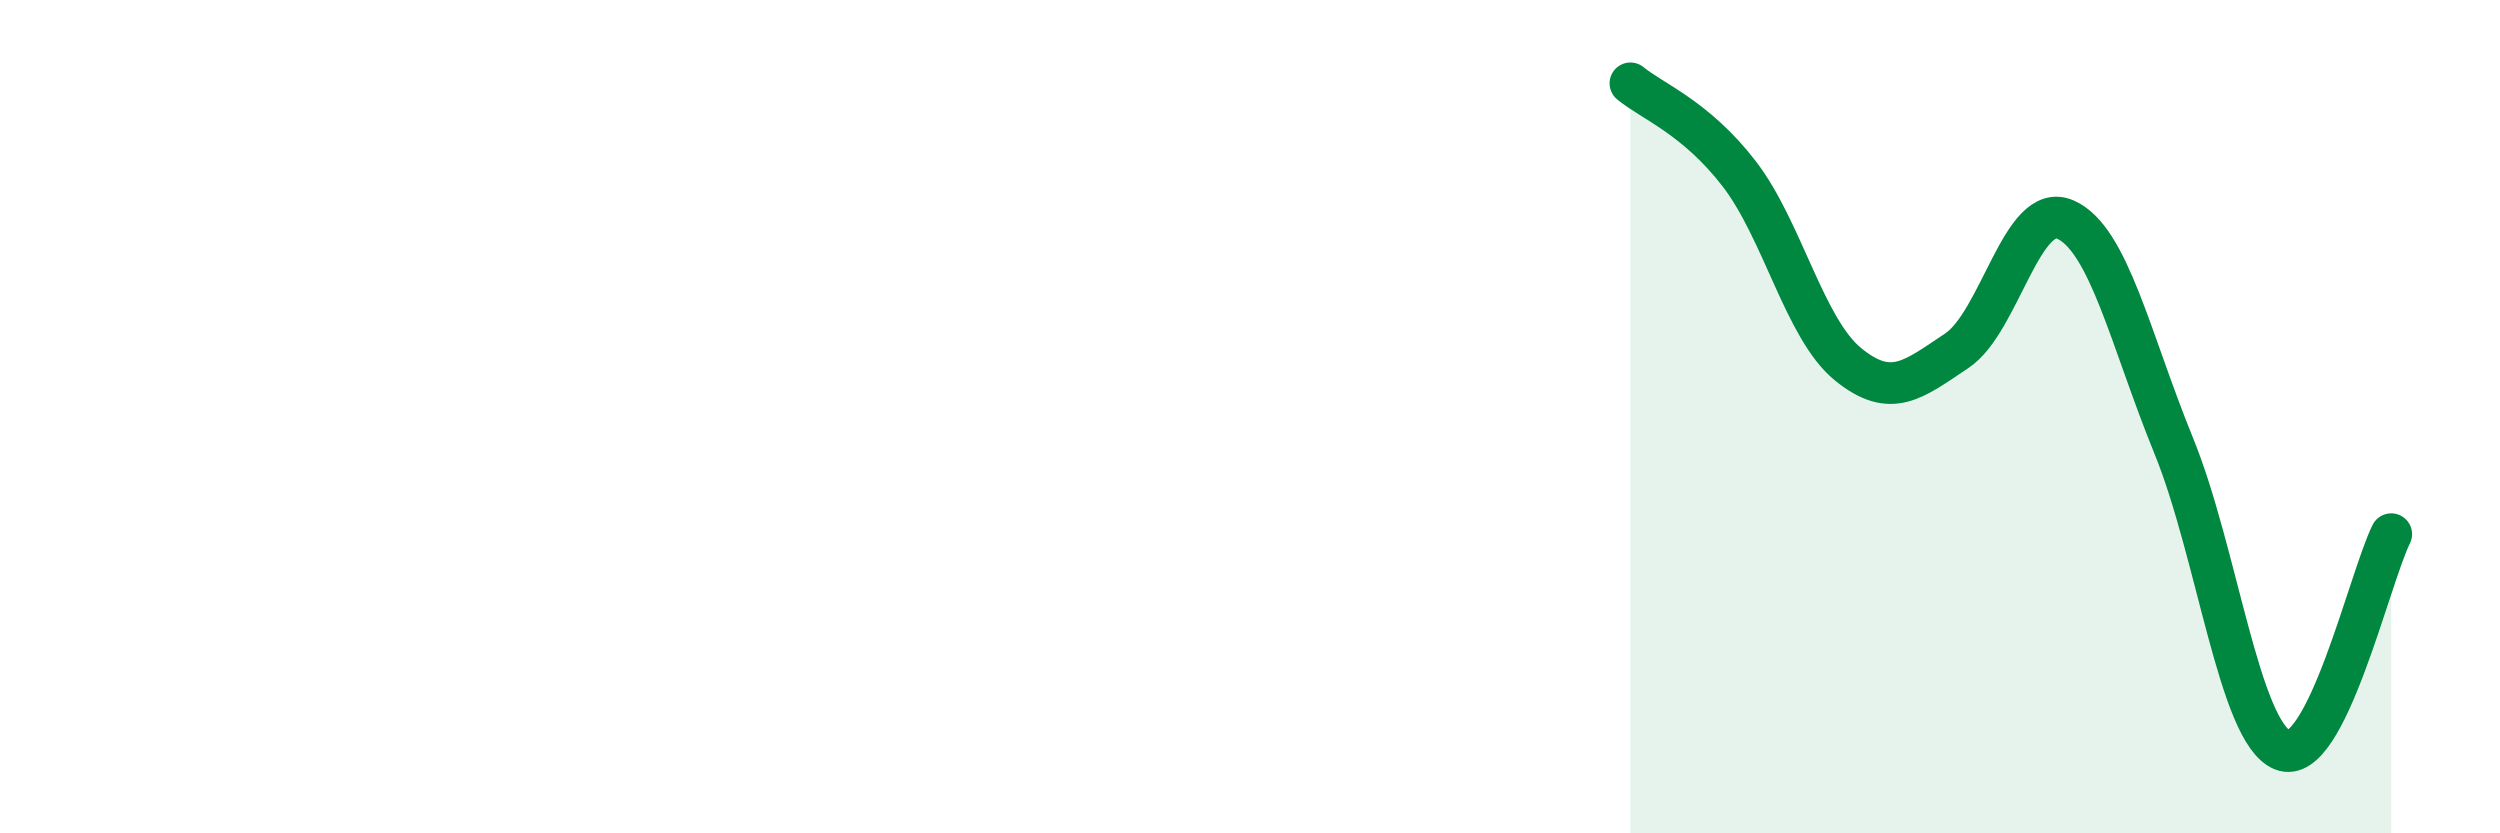
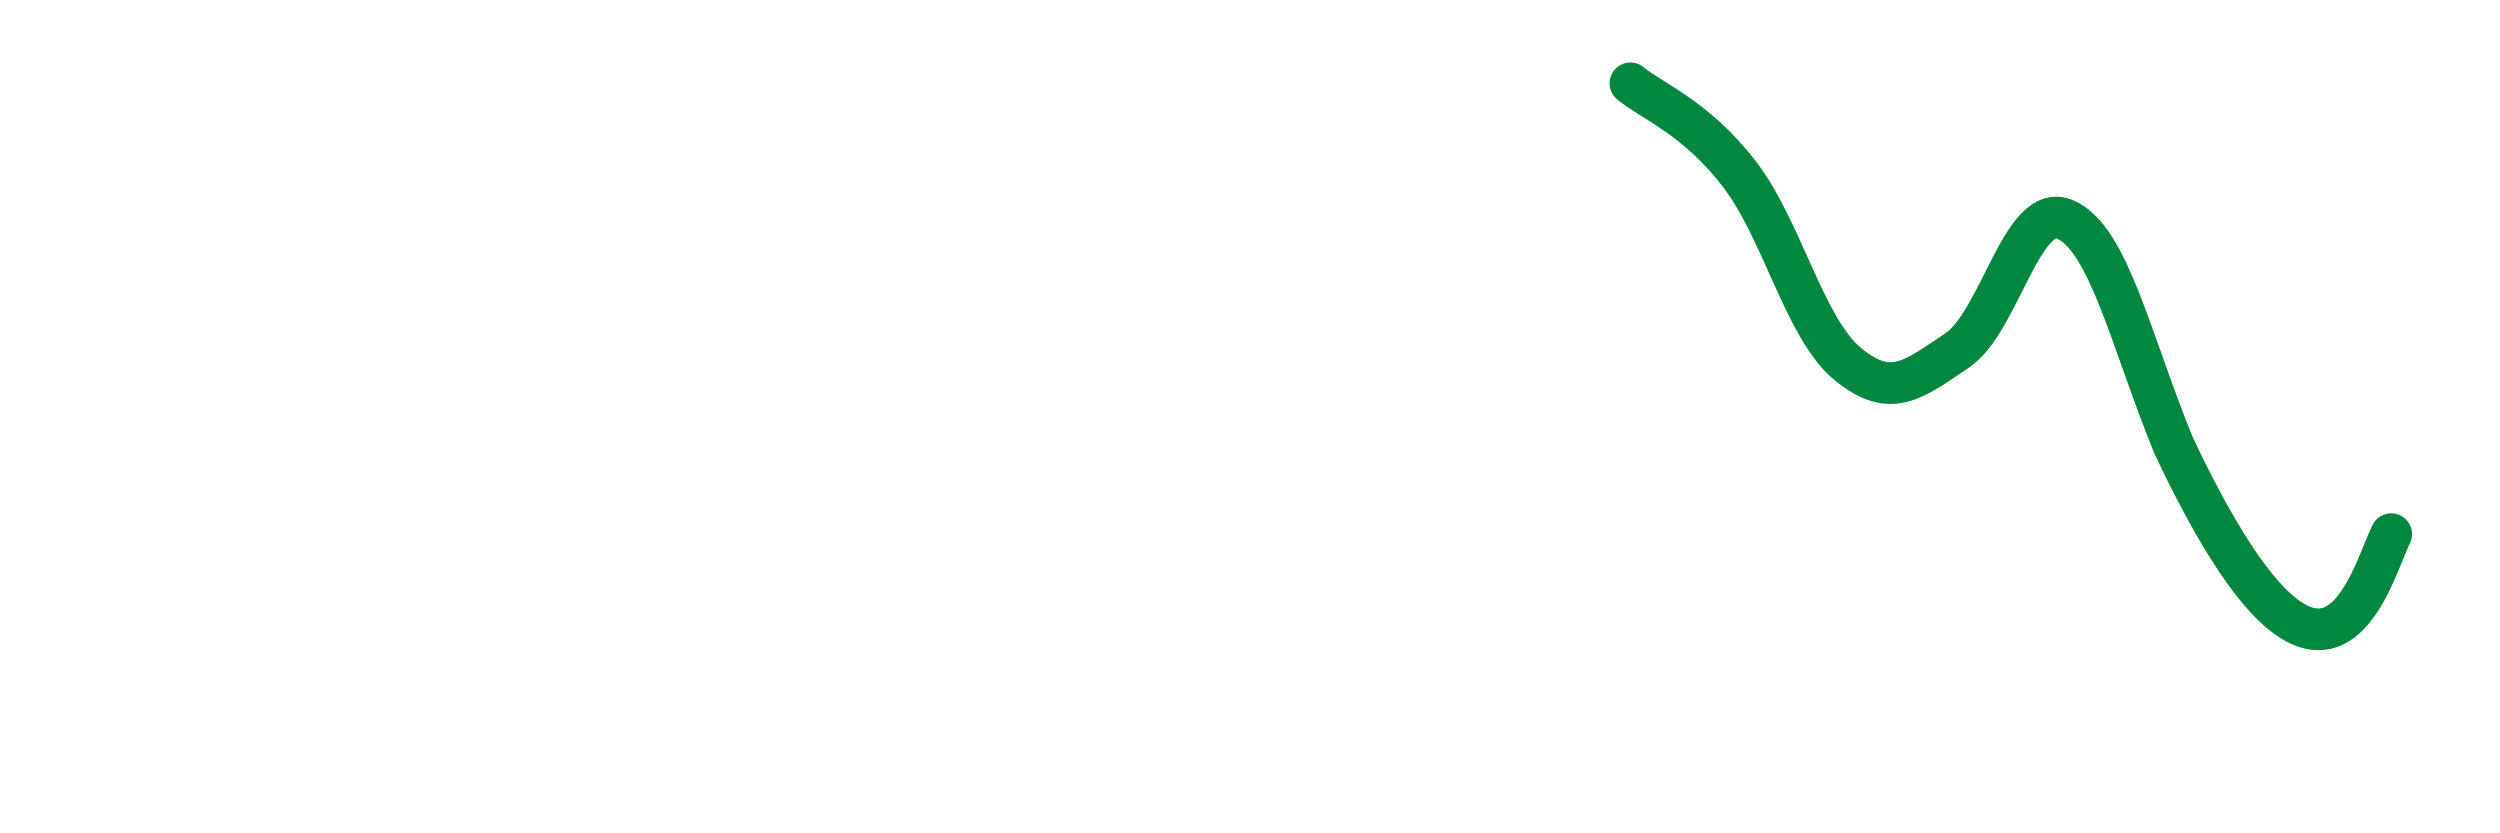
<svg xmlns="http://www.w3.org/2000/svg" width="60" height="20" viewBox="0 0 60 20">
-   <path d="M 39.13,2 C 39.65,2.43 40.7,2.82 41.74,4.17 C 42.78,5.52 43.31,7.89 44.35,8.74 C 45.39,9.59 45.92,9.11 46.96,8.42 C 48,7.73 48.53,4.81 49.57,5.27 C 50.61,5.73 51.13,8.15 52.17,10.7 C 53.21,13.25 53.74,17.58 54.78,18 C 55.82,18.42 56.87,13.86 57.39,12.82L57.39 20L39.13 20Z" fill="#008740" opacity="0.1" stroke-linecap="round" stroke-linejoin="round" />
-   <path d="M 39.13,2 C 39.65,2.43 40.7,2.82 41.74,4.17 C 42.78,5.52 43.31,7.89 44.35,8.74 C 45.39,9.59 45.92,9.11 46.96,8.42 C 48,7.73 48.53,4.81 49.57,5.27 C 50.61,5.73 51.13,8.15 52.17,10.7 C 53.21,13.25 53.74,17.58 54.78,18 C 55.82,18.42 56.87,13.86 57.39,12.82" stroke="#008740" stroke-width="1" fill="none" stroke-linecap="round" stroke-linejoin="round" />
+   <path d="M 39.13,2 C 39.65,2.43 40.7,2.82 41.74,4.17 C 42.78,5.52 43.31,7.89 44.35,8.74 C 45.39,9.59 45.92,9.11 46.96,8.42 C 48,7.73 48.53,4.81 49.57,5.27 C 50.61,5.73 51.13,8.15 52.17,10.7 C 55.82,18.42 56.87,13.86 57.39,12.82" stroke="#008740" stroke-width="1" fill="none" stroke-linecap="round" stroke-linejoin="round" />
</svg>